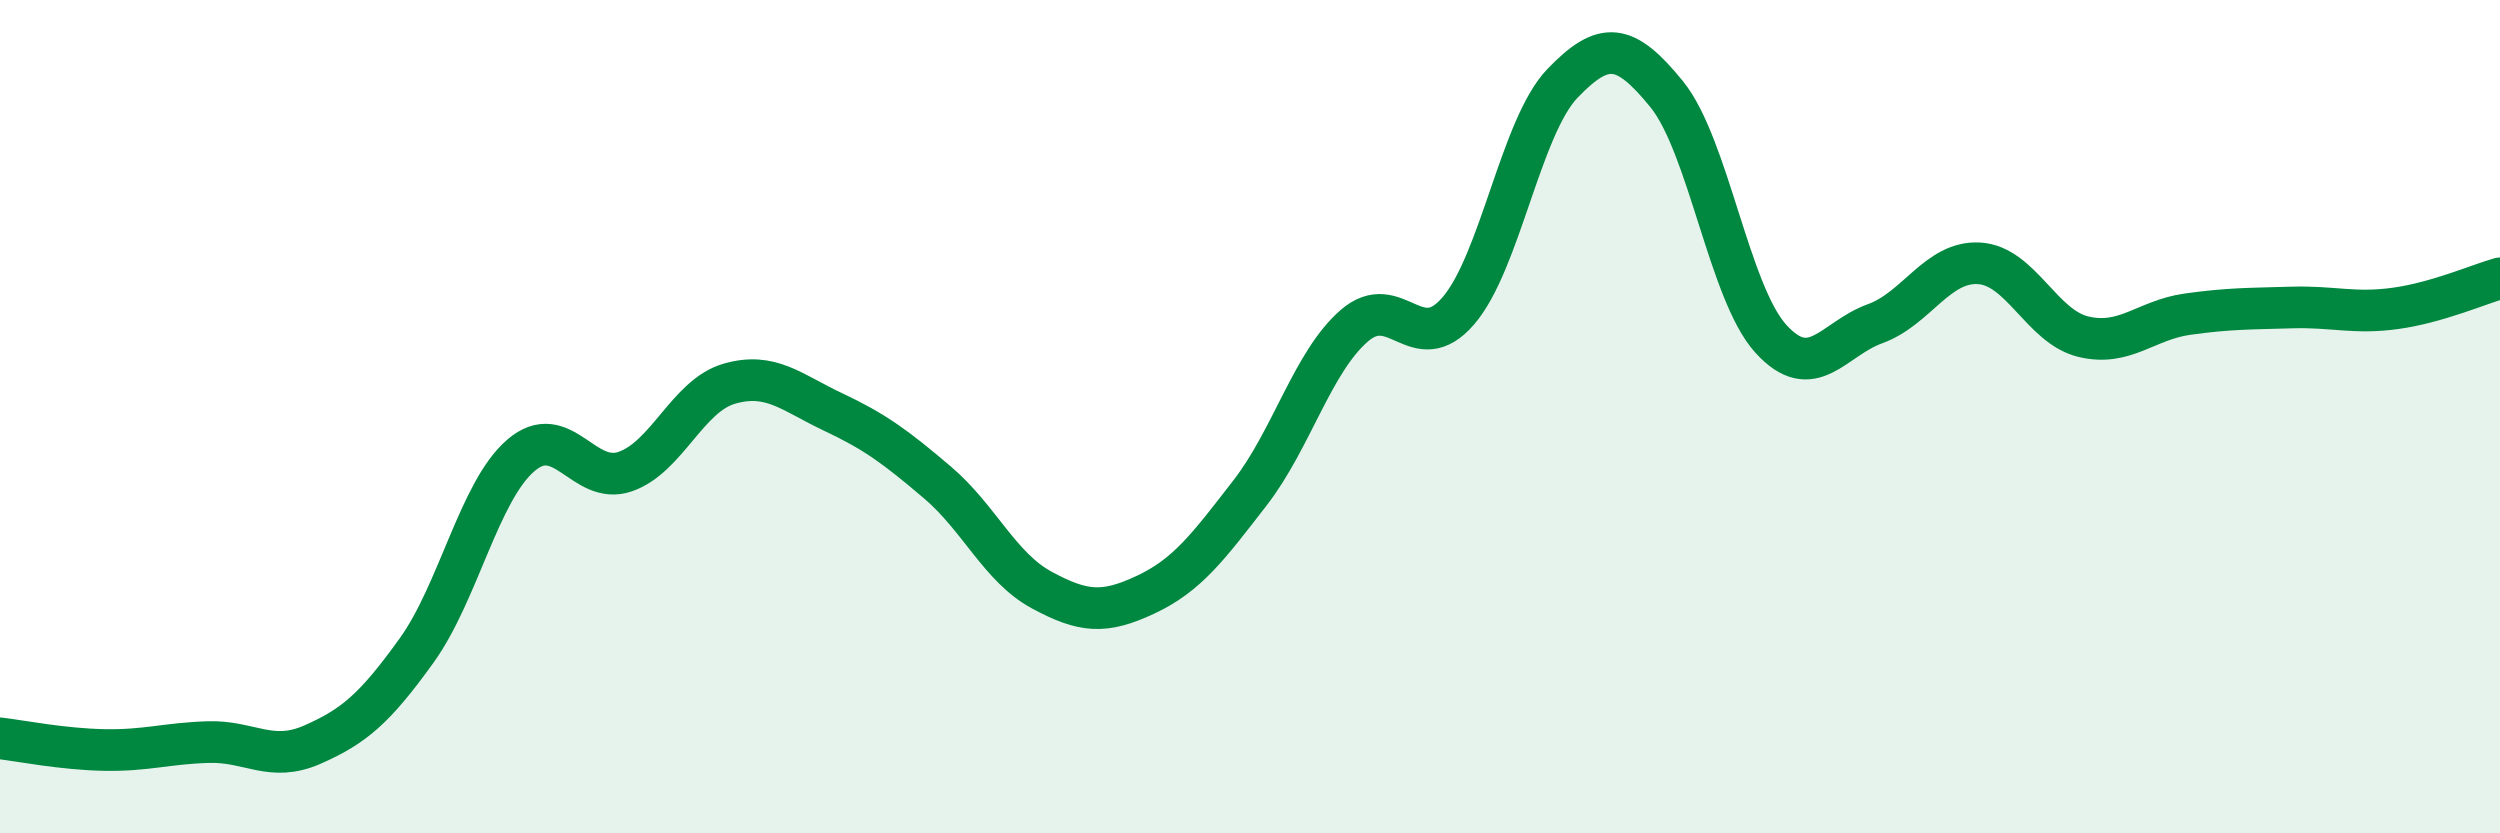
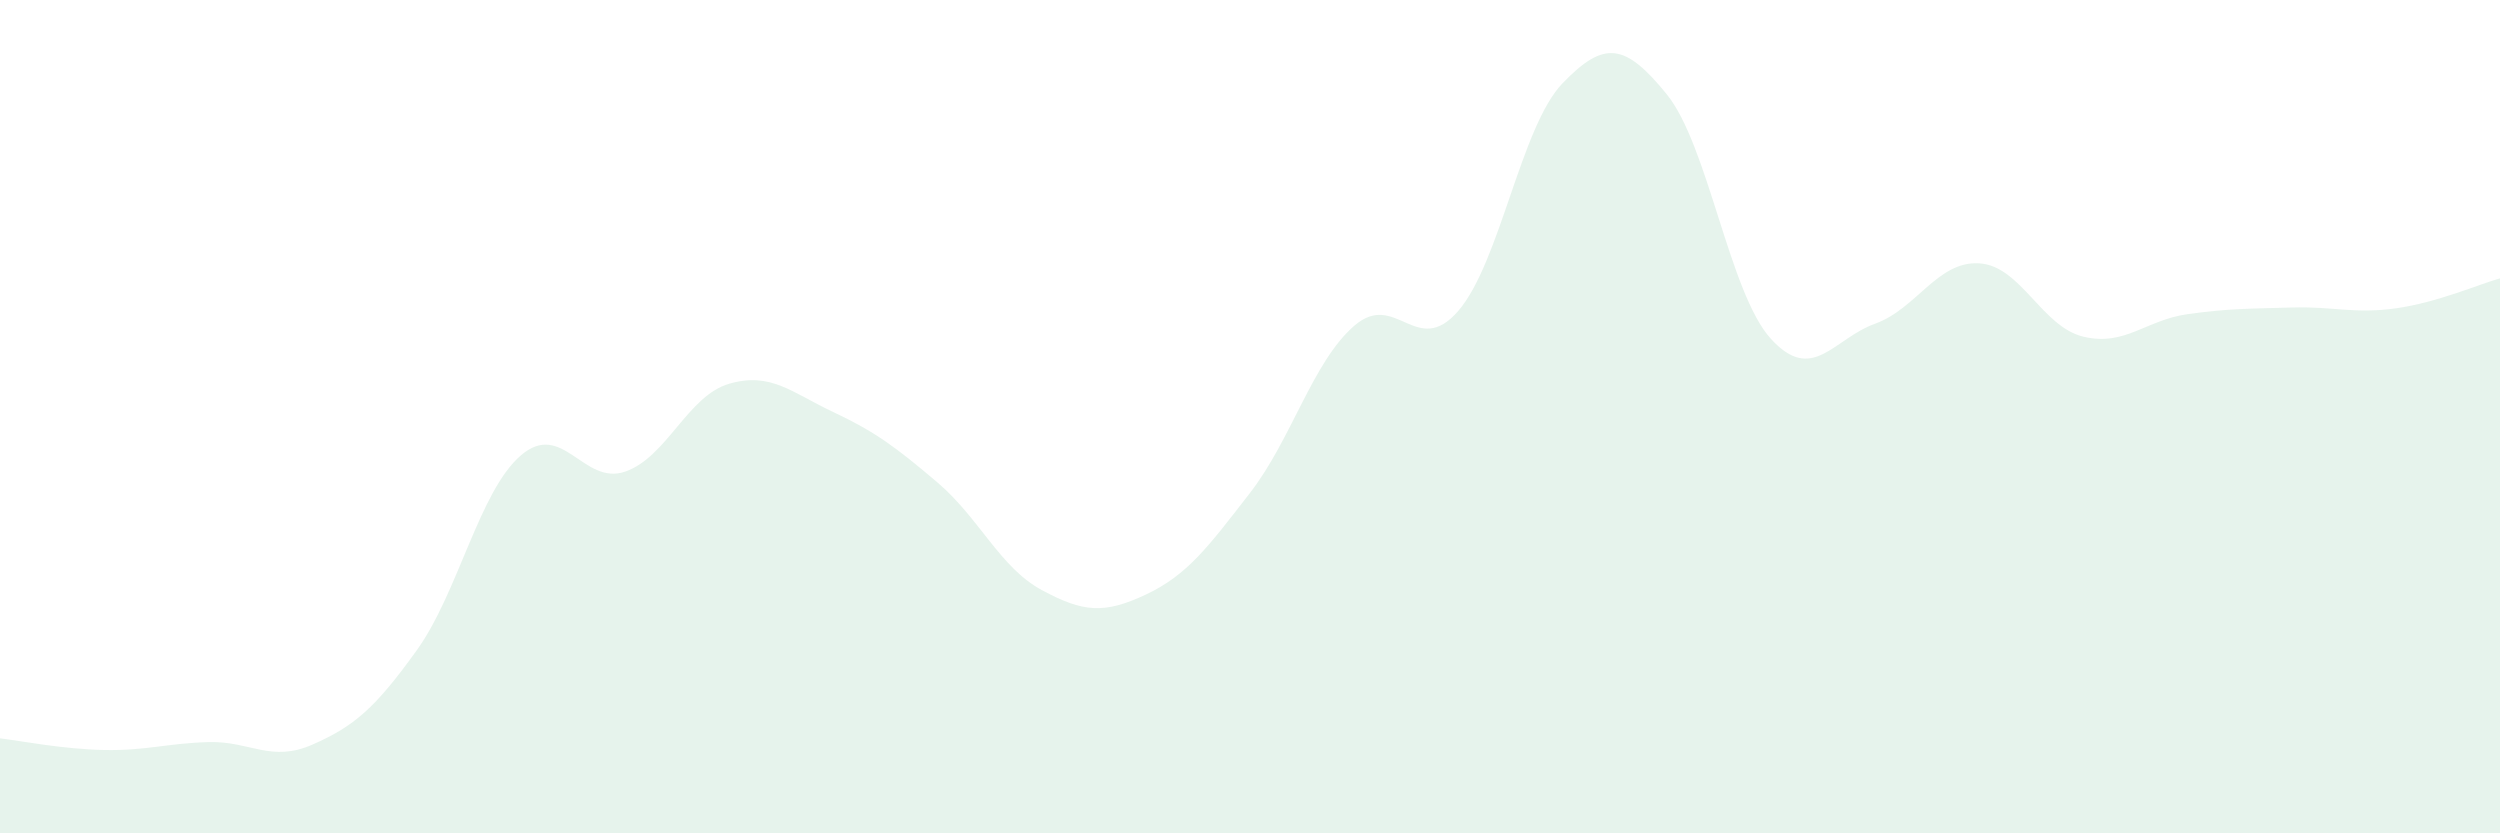
<svg xmlns="http://www.w3.org/2000/svg" width="60" height="20" viewBox="0 0 60 20">
  <path d="M 0,17.72 C 0.5,17.78 1.5,17.98 2.5,18 C 3.5,18.02 4,17.84 5,17.81 C 6,17.78 6.5,18.31 7.5,17.87 C 8.5,17.43 9,17 10,15.61 C 11,14.22 11.5,11.79 12.5,10.93 C 13.5,10.07 14,11.66 15,11.32 C 16,10.98 16.5,9.5 17.5,9.21 C 18.5,8.92 19,9.42 20,9.89 C 21,10.36 21.5,10.73 22.5,11.58 C 23.5,12.43 24,13.62 25,14.16 C 26,14.7 26.5,14.74 27.5,14.27 C 28.5,13.8 29,13.12 30,11.83 C 31,10.54 31.5,8.69 32.5,7.82 C 33.5,6.95 34,8.62 35,7.46 C 36,6.3 36.5,3.04 37.5,2 C 38.5,0.96 39,1.03 40,2.26 C 41,3.49 41.5,7.03 42.5,8.13 C 43.5,9.23 44,8.13 45,7.77 C 46,7.41 46.5,6.26 47.5,6.32 C 48.5,6.38 49,7.84 50,8.08 C 51,8.32 51.5,7.68 52.5,7.54 C 53.5,7.4 54,7.41 55,7.38 C 56,7.35 56.5,7.54 57.5,7.4 C 58.5,7.26 59.5,6.82 60,6.68L60 20L0 20Z" fill="#008740" opacity="0.1" stroke-linecap="round" stroke-linejoin="round" />
-   <path d="M 0,17.72 C 0.5,17.78 1.5,17.98 2.5,18 C 3.5,18.02 4,17.84 5,17.81 C 6,17.78 6.5,18.31 7.5,17.87 C 8.5,17.43 9,17 10,15.61 C 11,14.22 11.5,11.79 12.5,10.93 C 13.5,10.07 14,11.66 15,11.32 C 16,10.98 16.5,9.5 17.5,9.21 C 18.5,8.92 19,9.42 20,9.89 C 21,10.36 21.5,10.73 22.5,11.58 C 23.5,12.43 24,13.62 25,14.16 C 26,14.7 26.5,14.74 27.5,14.27 C 28.5,13.8 29,13.12 30,11.83 C 31,10.54 31.5,8.69 32.5,7.82 C 33.5,6.95 34,8.62 35,7.46 C 36,6.3 36.5,3.04 37.5,2 C 38.5,0.96 39,1.03 40,2.26 C 41,3.49 41.5,7.03 42.5,8.13 C 43.5,9.23 44,8.13 45,7.77 C 46,7.41 46.5,6.26 47.5,6.32 C 48.5,6.38 49,7.84 50,8.08 C 51,8.32 51.5,7.68 52.5,7.54 C 53.5,7.4 54,7.41 55,7.38 C 56,7.35 56.5,7.54 57.5,7.4 C 58.5,7.26 59.5,6.82 60,6.68" stroke="#008740" stroke-width="1" fill="none" stroke-linecap="round" stroke-linejoin="round" />
</svg>